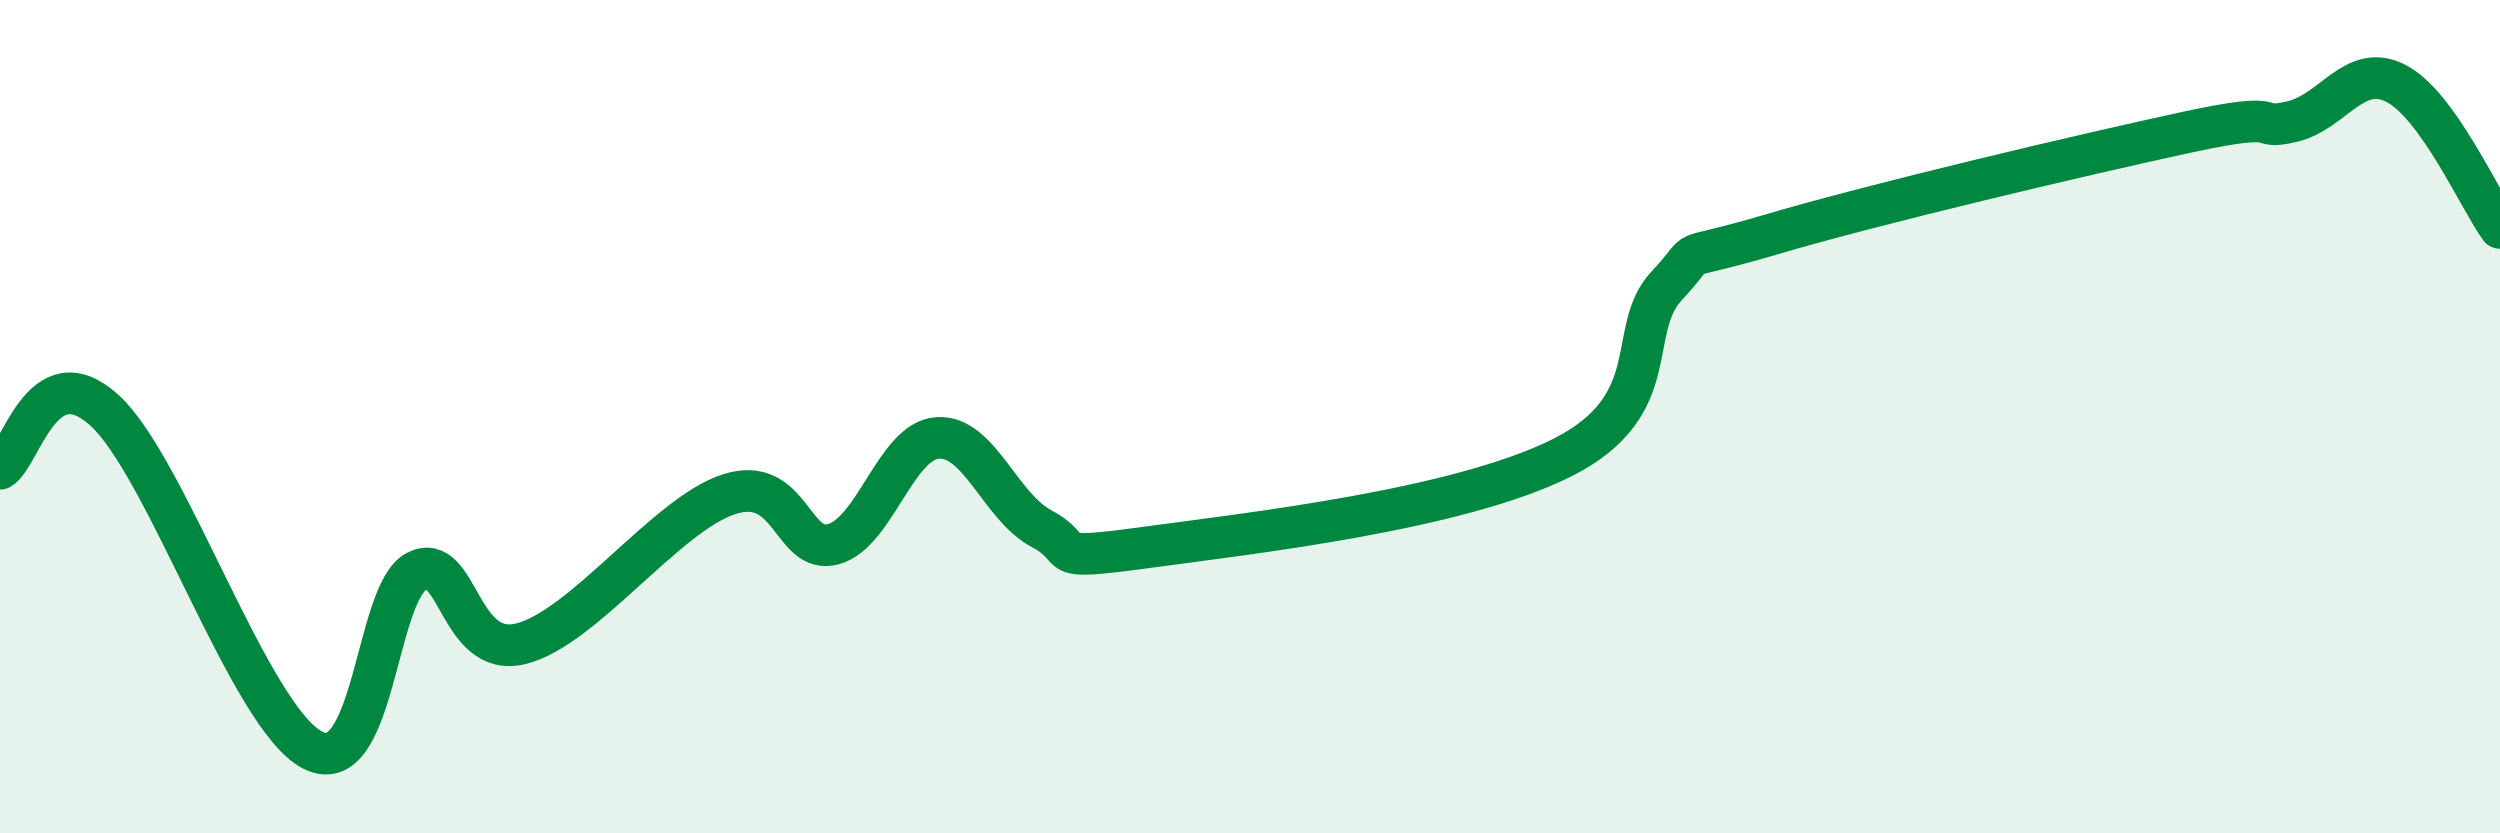
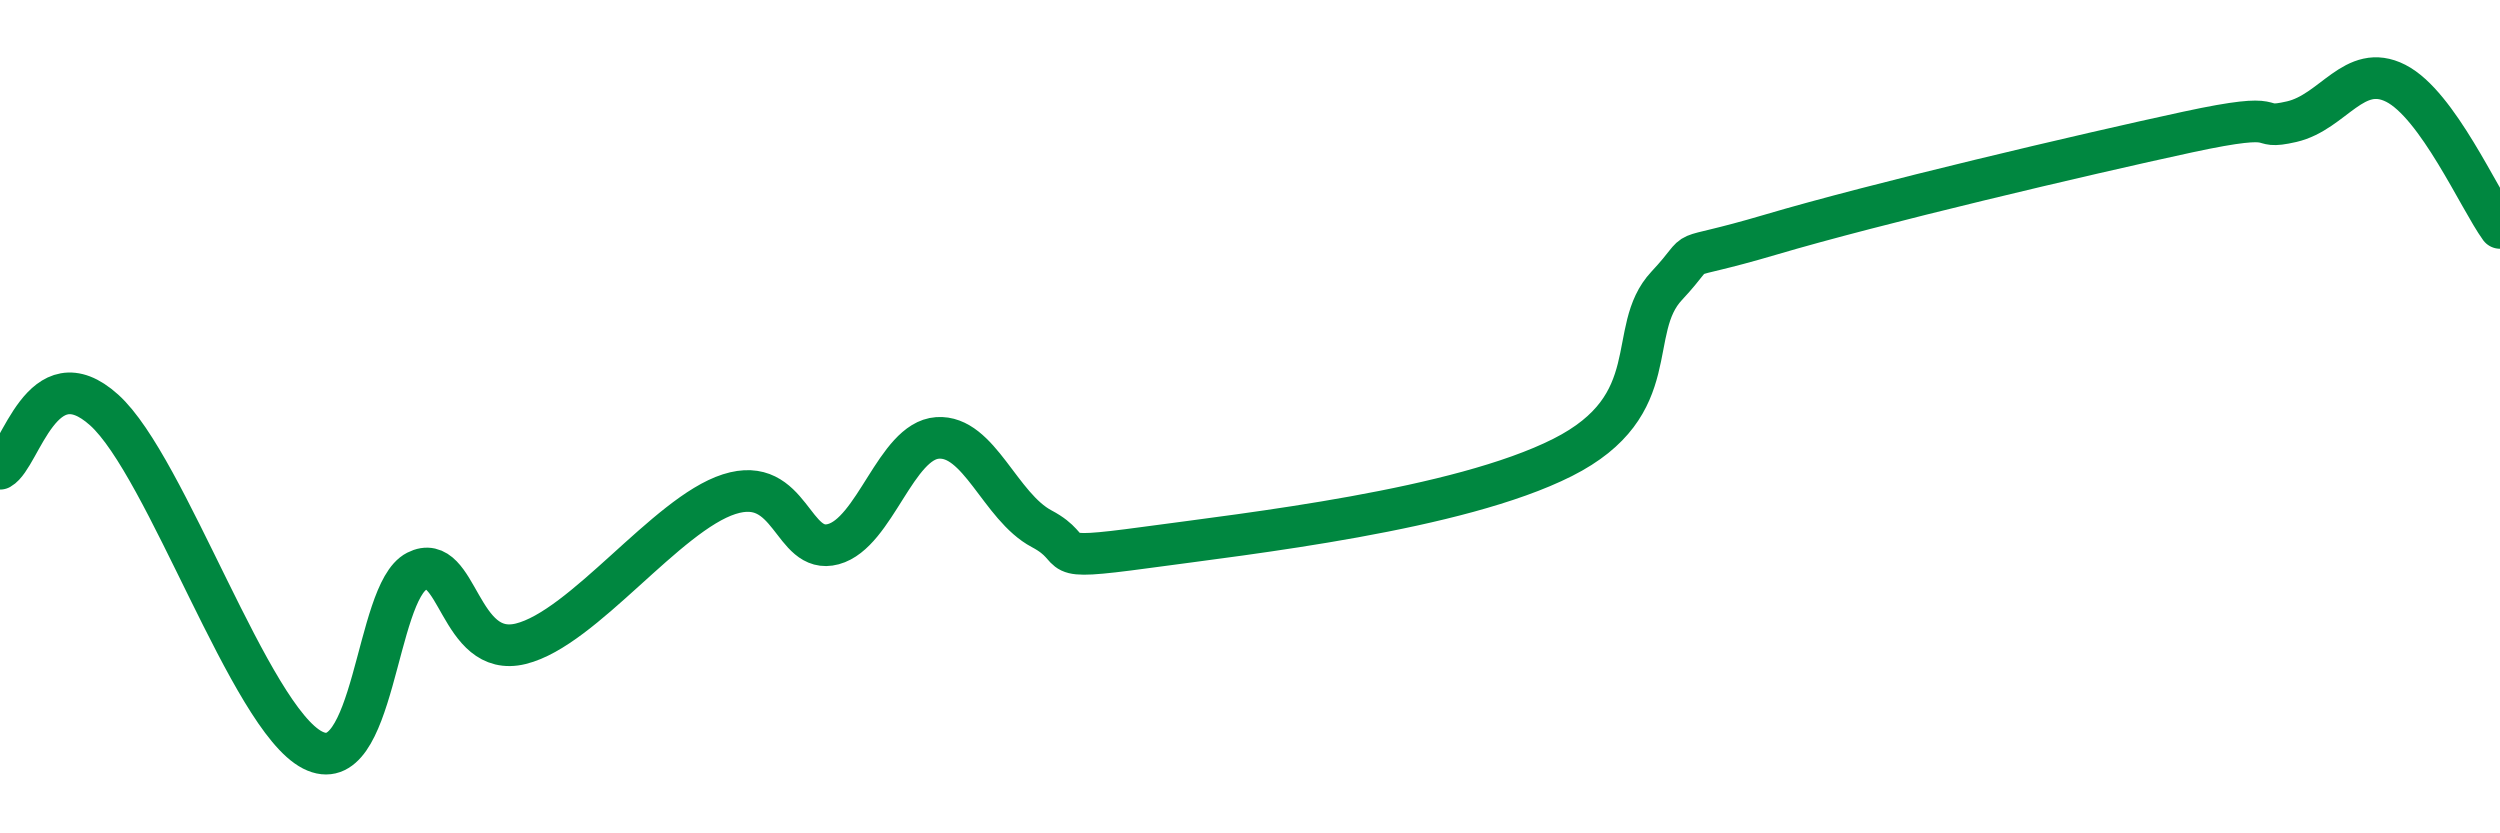
<svg xmlns="http://www.w3.org/2000/svg" width="60" height="20" viewBox="0 0 60 20">
-   <path d="M 0,11.25 C 0.5,10.97 1,8.49 2.5,9.84 C 4,11.19 6,17.23 7.5,18 C 9,18.77 9,14.22 10,13.71 C 11,13.2 11,15.82 12.5,15.45 C 14,15.08 16,12.34 17.5,11.86 C 19,11.38 19,13.33 20,13.06 C 21,12.79 21.5,10.58 22.5,10.51 C 23.5,10.44 24,12.16 25,12.69 C 26,13.22 25,13.48 27.5,13.14 C 30,12.8 35,12.24 37.5,10.98 C 40,9.72 39,7.93 40,6.86 C 41,5.79 40,6.37 42.5,5.63 C 45,4.89 50,3.71 52.5,3.17 C 55,2.63 54,3.15 55,2.92 C 56,2.69 56.5,1.49 57.5,2 C 58.5,2.51 59.5,4.78 60,5.47L60 20L0 20Z" fill="#008740" opacity="0.1" stroke-linecap="round" stroke-linejoin="round" />
  <path d="M 0,11.25 C 0.5,10.97 1,8.49 2.5,9.84 C 4,11.19 6,17.23 7.5,18 C 9,18.77 9,14.22 10,13.71 C 11,13.2 11,15.82 12.5,15.45 C 14,15.08 16,12.34 17.5,11.86 C 19,11.38 19,13.33 20,13.06 C 21,12.79 21.5,10.58 22.5,10.51 C 23.5,10.44 24,12.16 25,12.69 C 26,13.22 25,13.48 27.5,13.14 C 30,12.8 35,12.24 37.5,10.98 C 40,9.72 39,7.93 40,6.86 C 41,5.79 40,6.37 42.5,5.63 C 45,4.89 50,3.71 52.5,3.17 C 55,2.63 54,3.15 55,2.92 C 56,2.69 56.5,1.49 57.5,2 C 58.5,2.51 59.5,4.78 60,5.47" stroke="#008740" stroke-width="1" fill="none" stroke-linecap="round" stroke-linejoin="round" />
</svg>